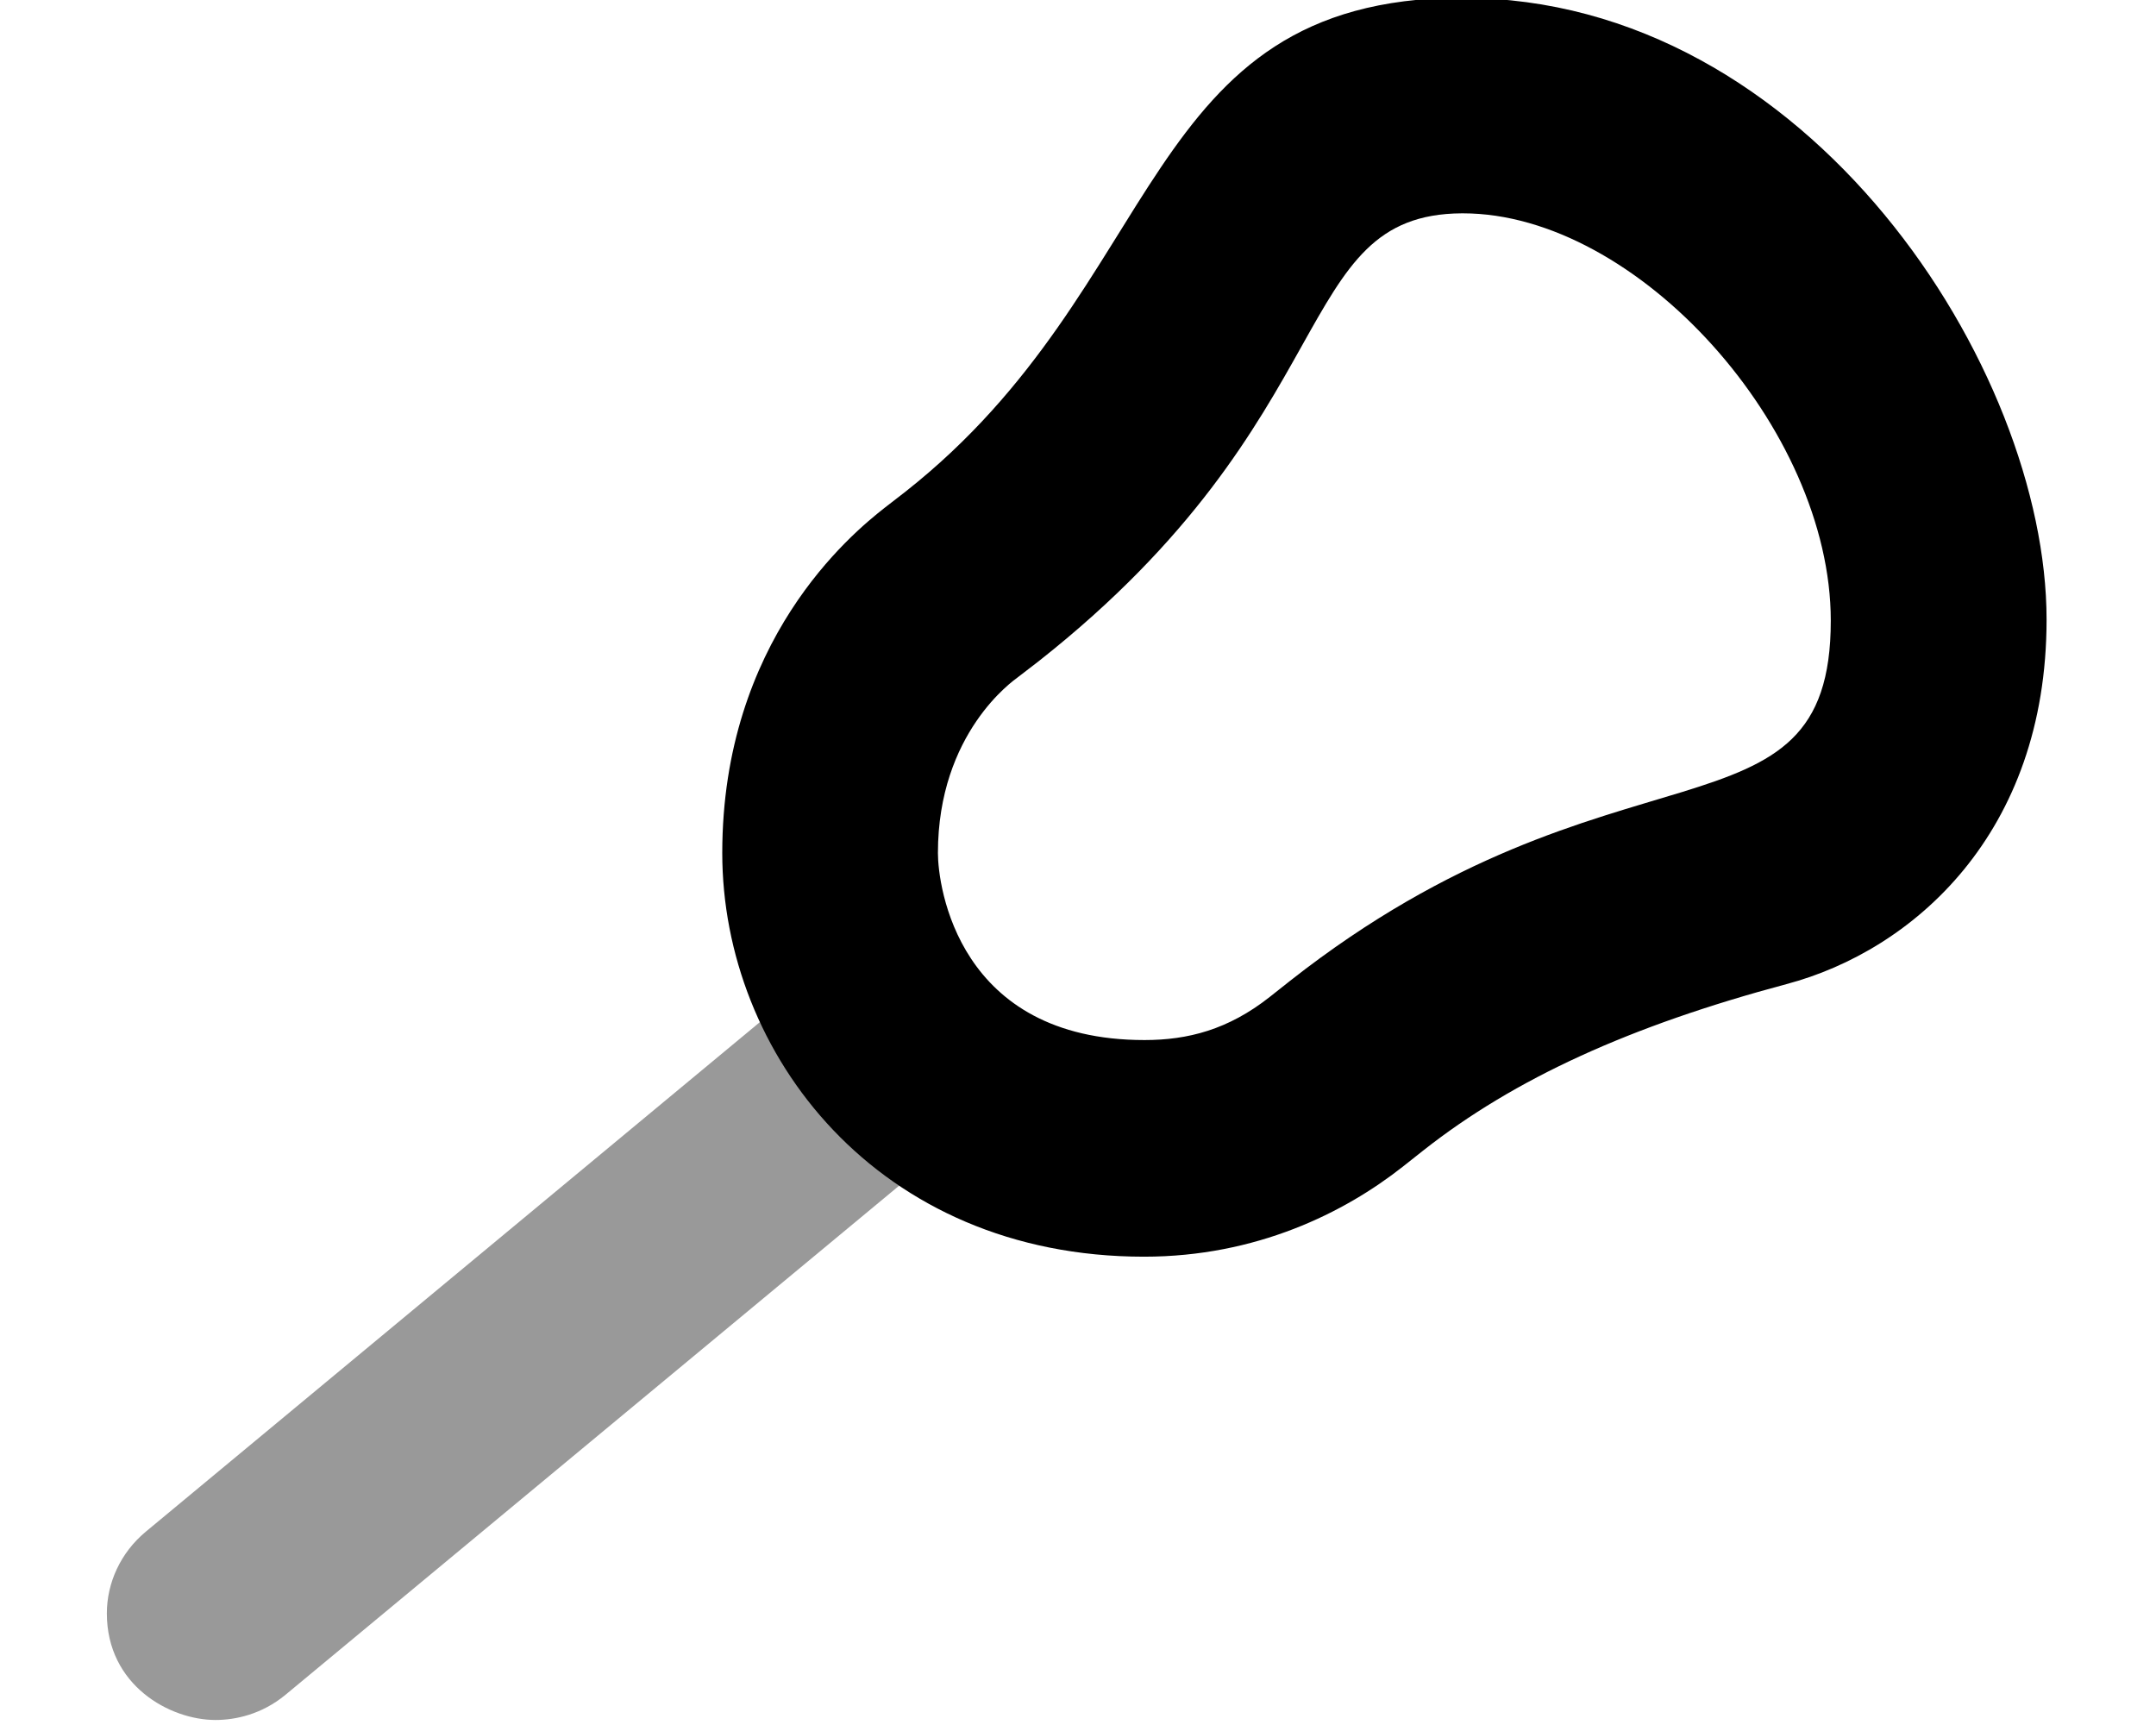
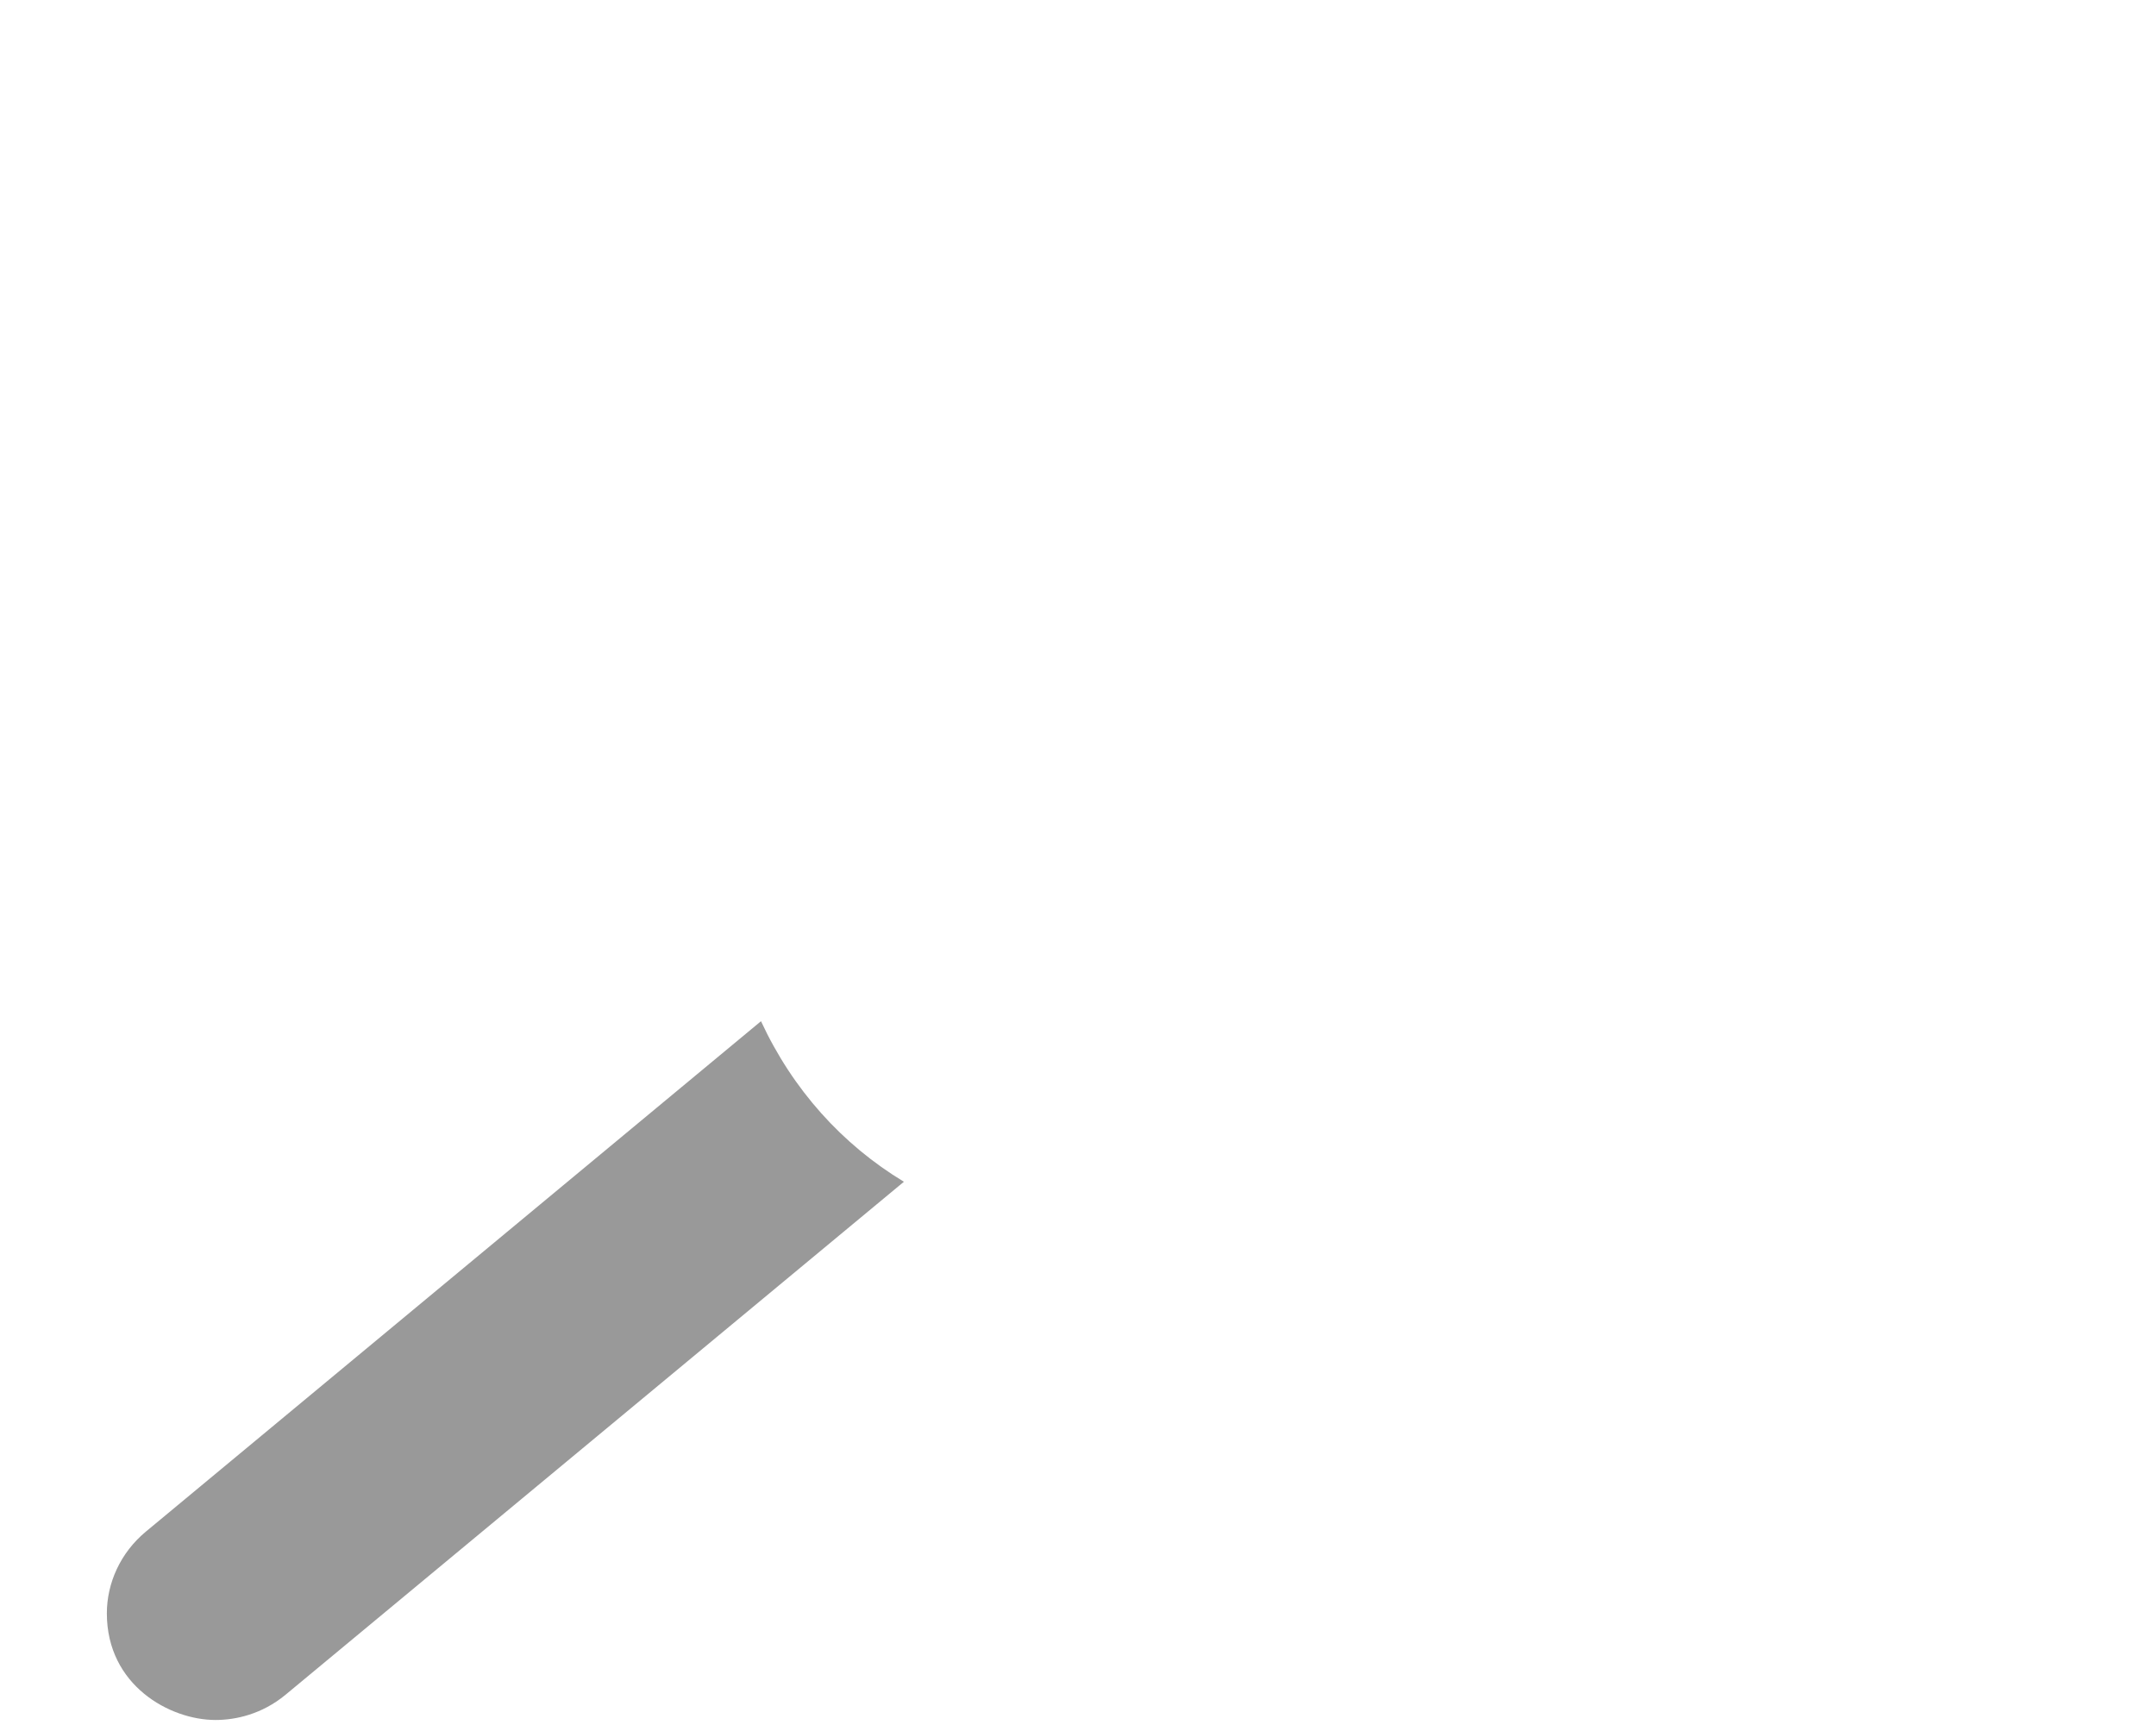
<svg xmlns="http://www.w3.org/2000/svg" viewBox="0 0 640 512">
  <defs>
    <style>.fa-secondary{opacity:.4}</style>
  </defs>
-   <path class="fa-primary" d="M433.9 63.32c.12-.001 .241-.001 .362-.001c51.81 0 109.2 63.95 109.2 120.9c0 68.83-64.2 31.17-160.5 106.9l-6.093 4.821c-12.3 9.683-24.25 12.76-37.13 12.76c-55.45 0-61.32-45.8-61.32-55.5c0-35.78 22.62-51.32 23.56-52.06L308.4 196.2C400.2 123.8 382.8 63.62 433.9 63.32zM433.6-.682c-95.81 .572-86.71 85.04-164.8 146.6L262.5 150.8C252.7 158.5 214.4 190.1 214.4 253.2c0 59.57 46.16 119.8 125.2 119.8c33.33 0 59.44-13.03 76.82-26.72l6.208-4.911c26.95-21.2 61.19-36.86 107.7-49.28c37.46-9.953 77.19-44.58 77.19-108.2c0-74.42-70.53-184.5-173.3-184.5C434-.684 433.8-.683 433.6-.682z" />
  <path class="fa-secondary" d="M225.9 303.1l-182.6 151.5c-7.548 6.265-11.58 15.26-11.58 24.27c0 21.39 18.72 31.64 32.24 31.64c6.024 0 13.79-1.708 20.76-7.452l183.6-152.3C250 339.7 235.3 323.4 225.9 303.1z" />
</svg>